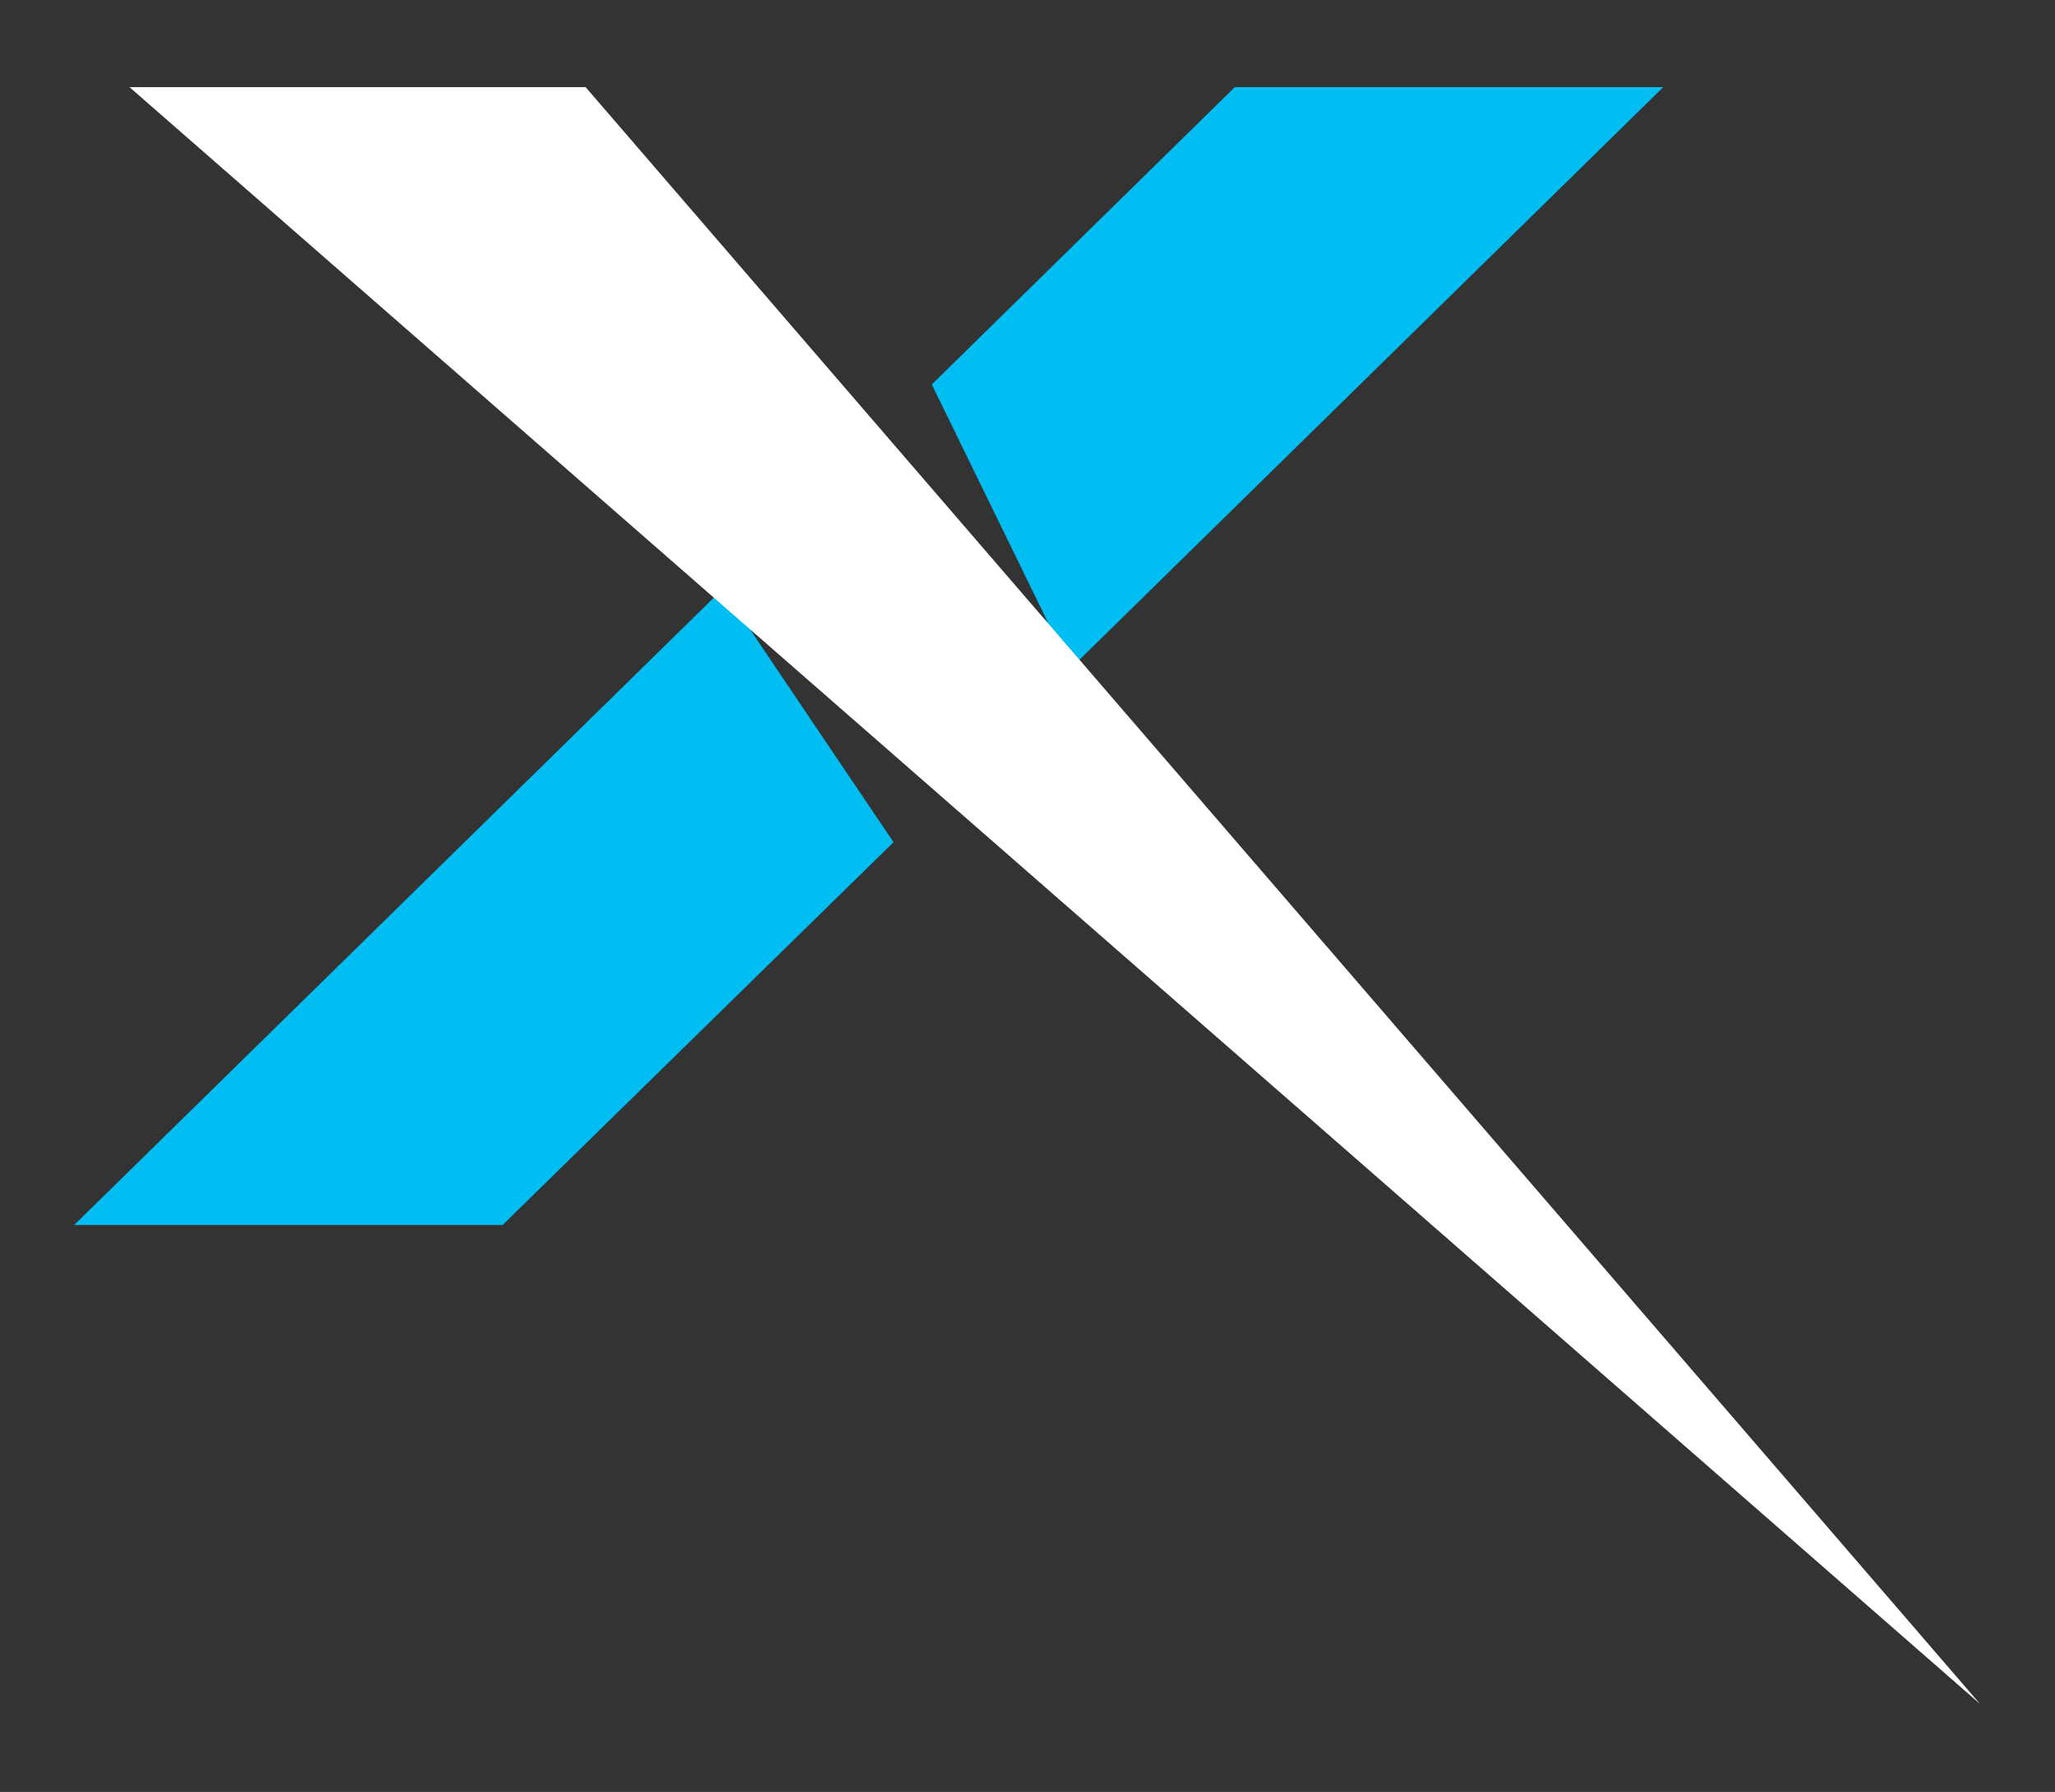
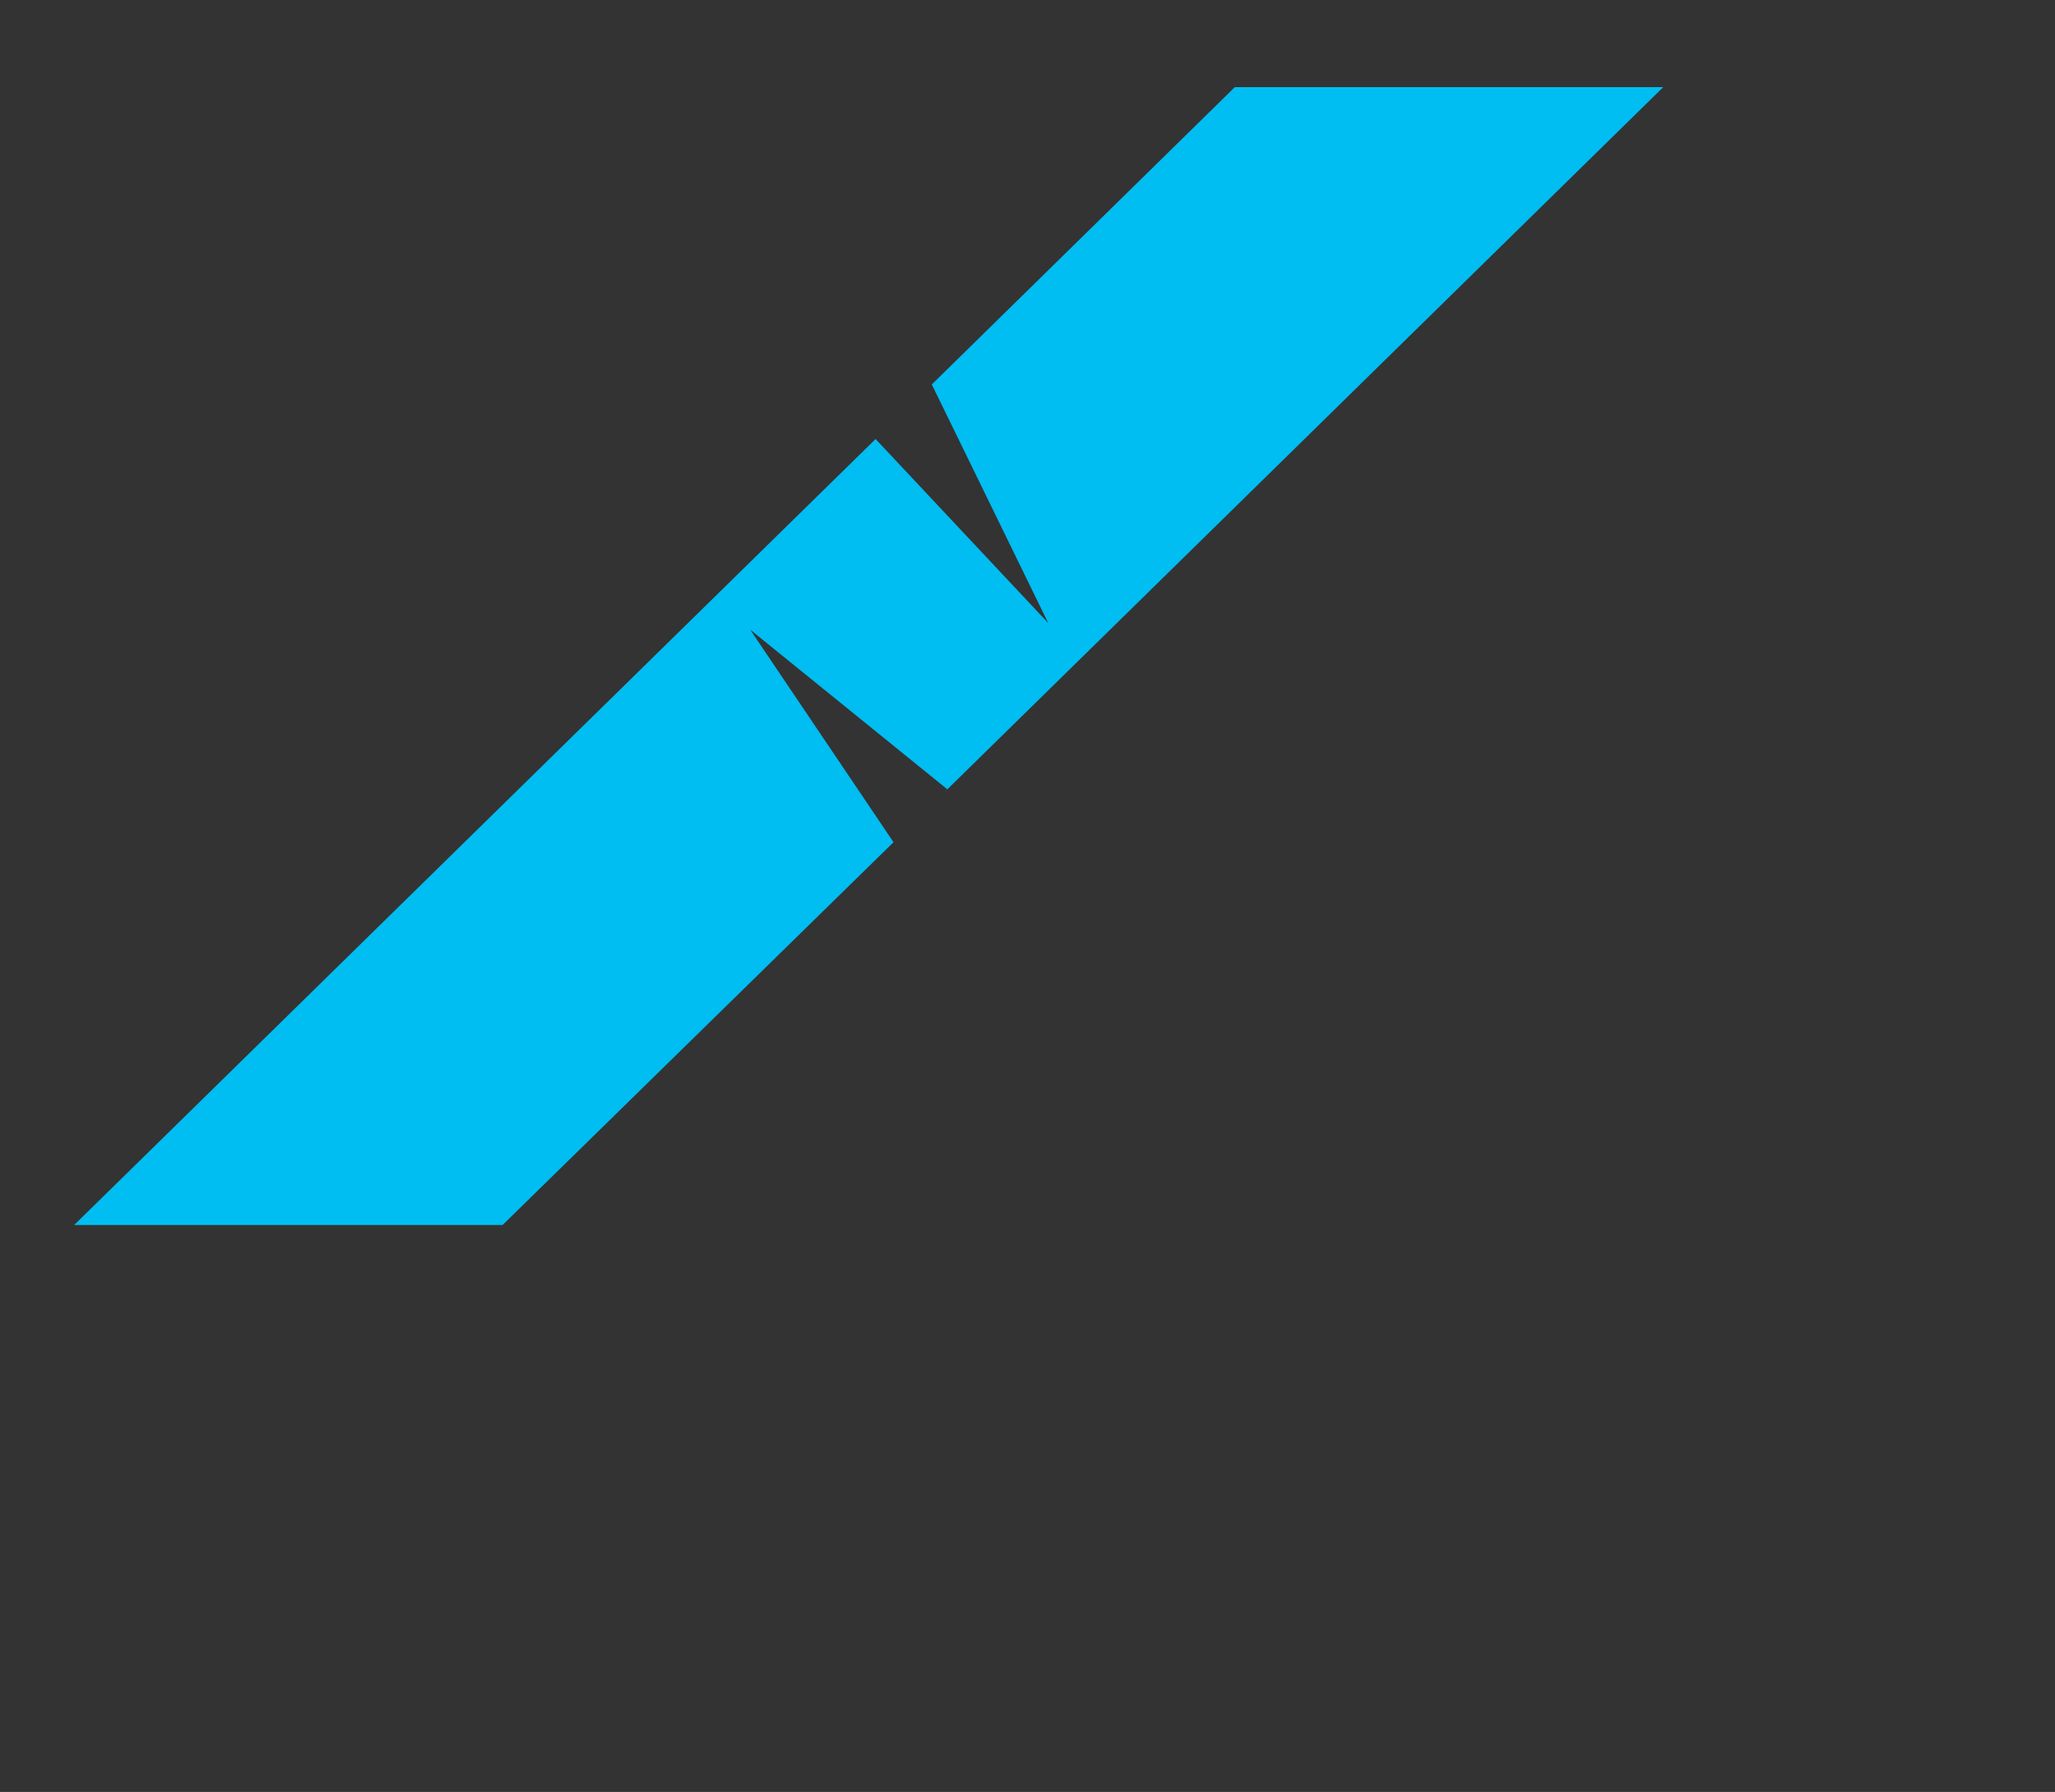
<svg xmlns="http://www.w3.org/2000/svg" version="1.1" id="Layer_1" x="0px" y="0px" viewBox="0 0 252.3 220" style="enable-background:new 0 0 252.3 220;" xml:space="preserve">
  <rect x="0" y="0" width="252.3" height="220" fill="#333333" stroke="none" />
  <style type="text/css">
	.st0{fill:#00BDF2;}
	.st1{fill:#FFFFFF;}
</style>
  <g>
    <polygon class="st0" points="92.1,77.3 116.3,96.9 115.5,97.7 204.2,10.7 151.6,10.7 114.4,47.2 128.7,76.5 107.5,53.9 9.1,150.4    61.7,150.4 109.7,103.4  " />
    <g>
-       <polygon class="st1" points="243.1,209.2 71.9,10.7 15.9,10.7   " />
-     </g>
+       </g>
  </g>
</svg>